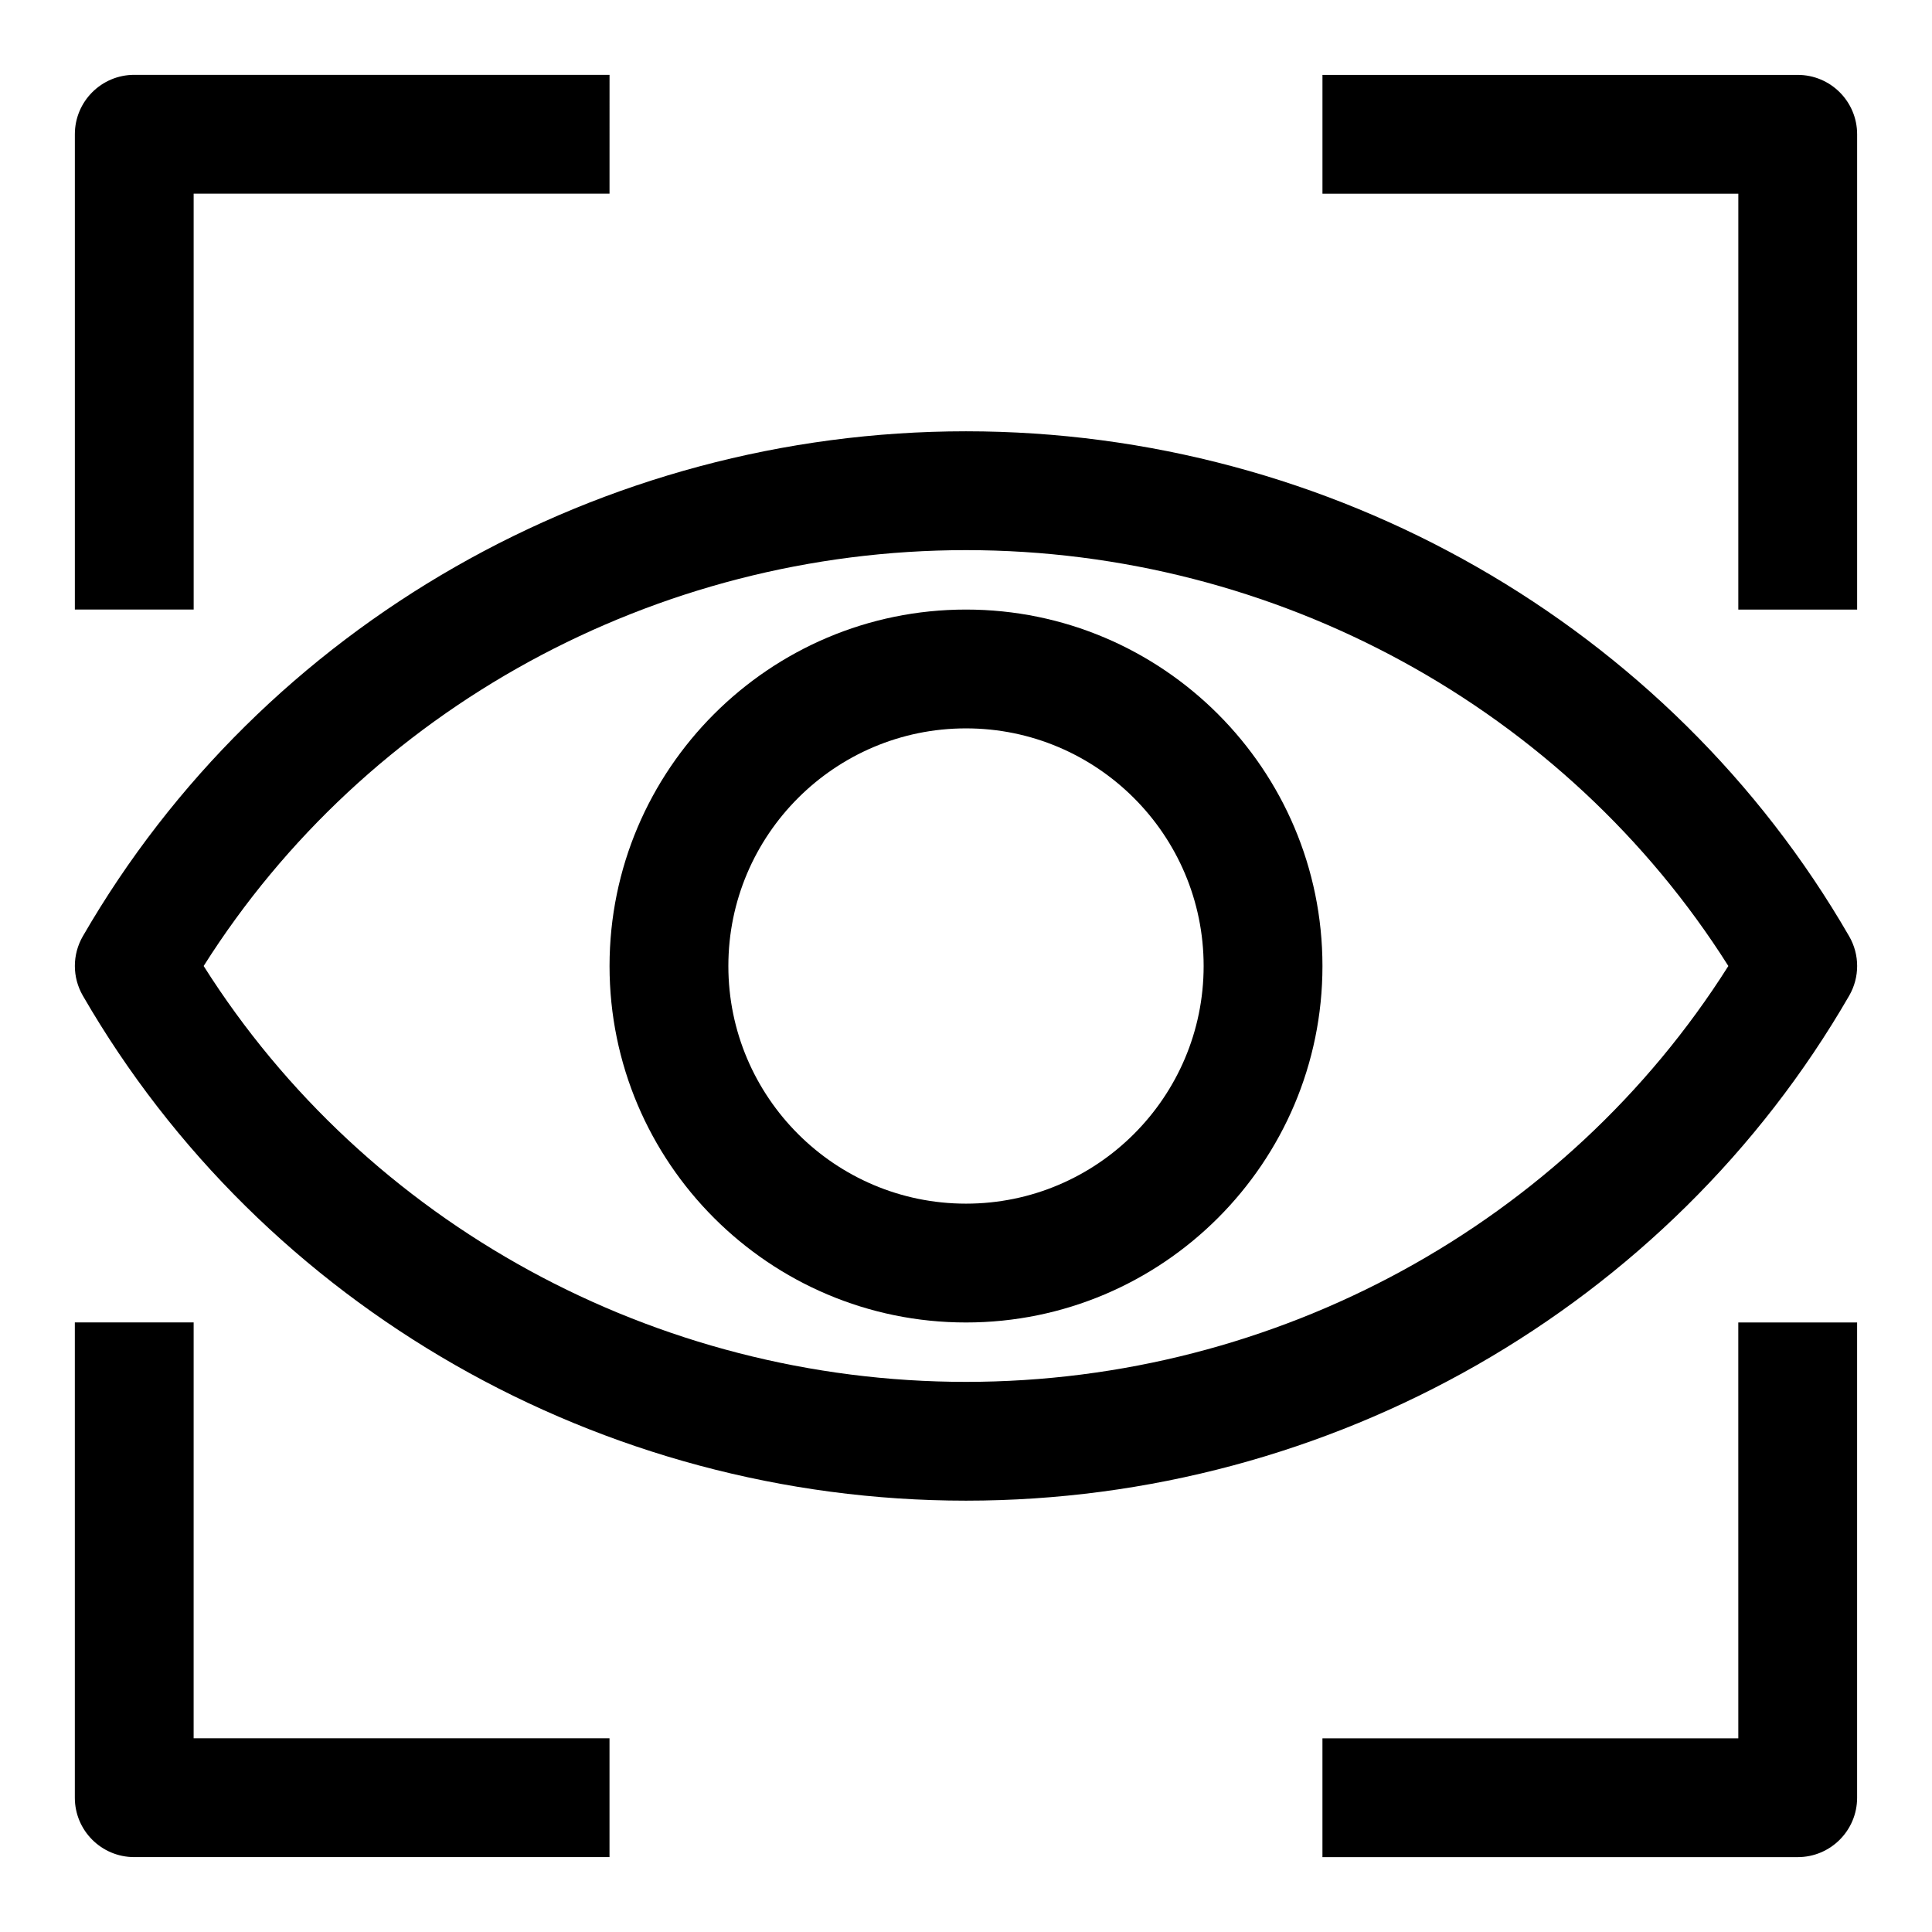
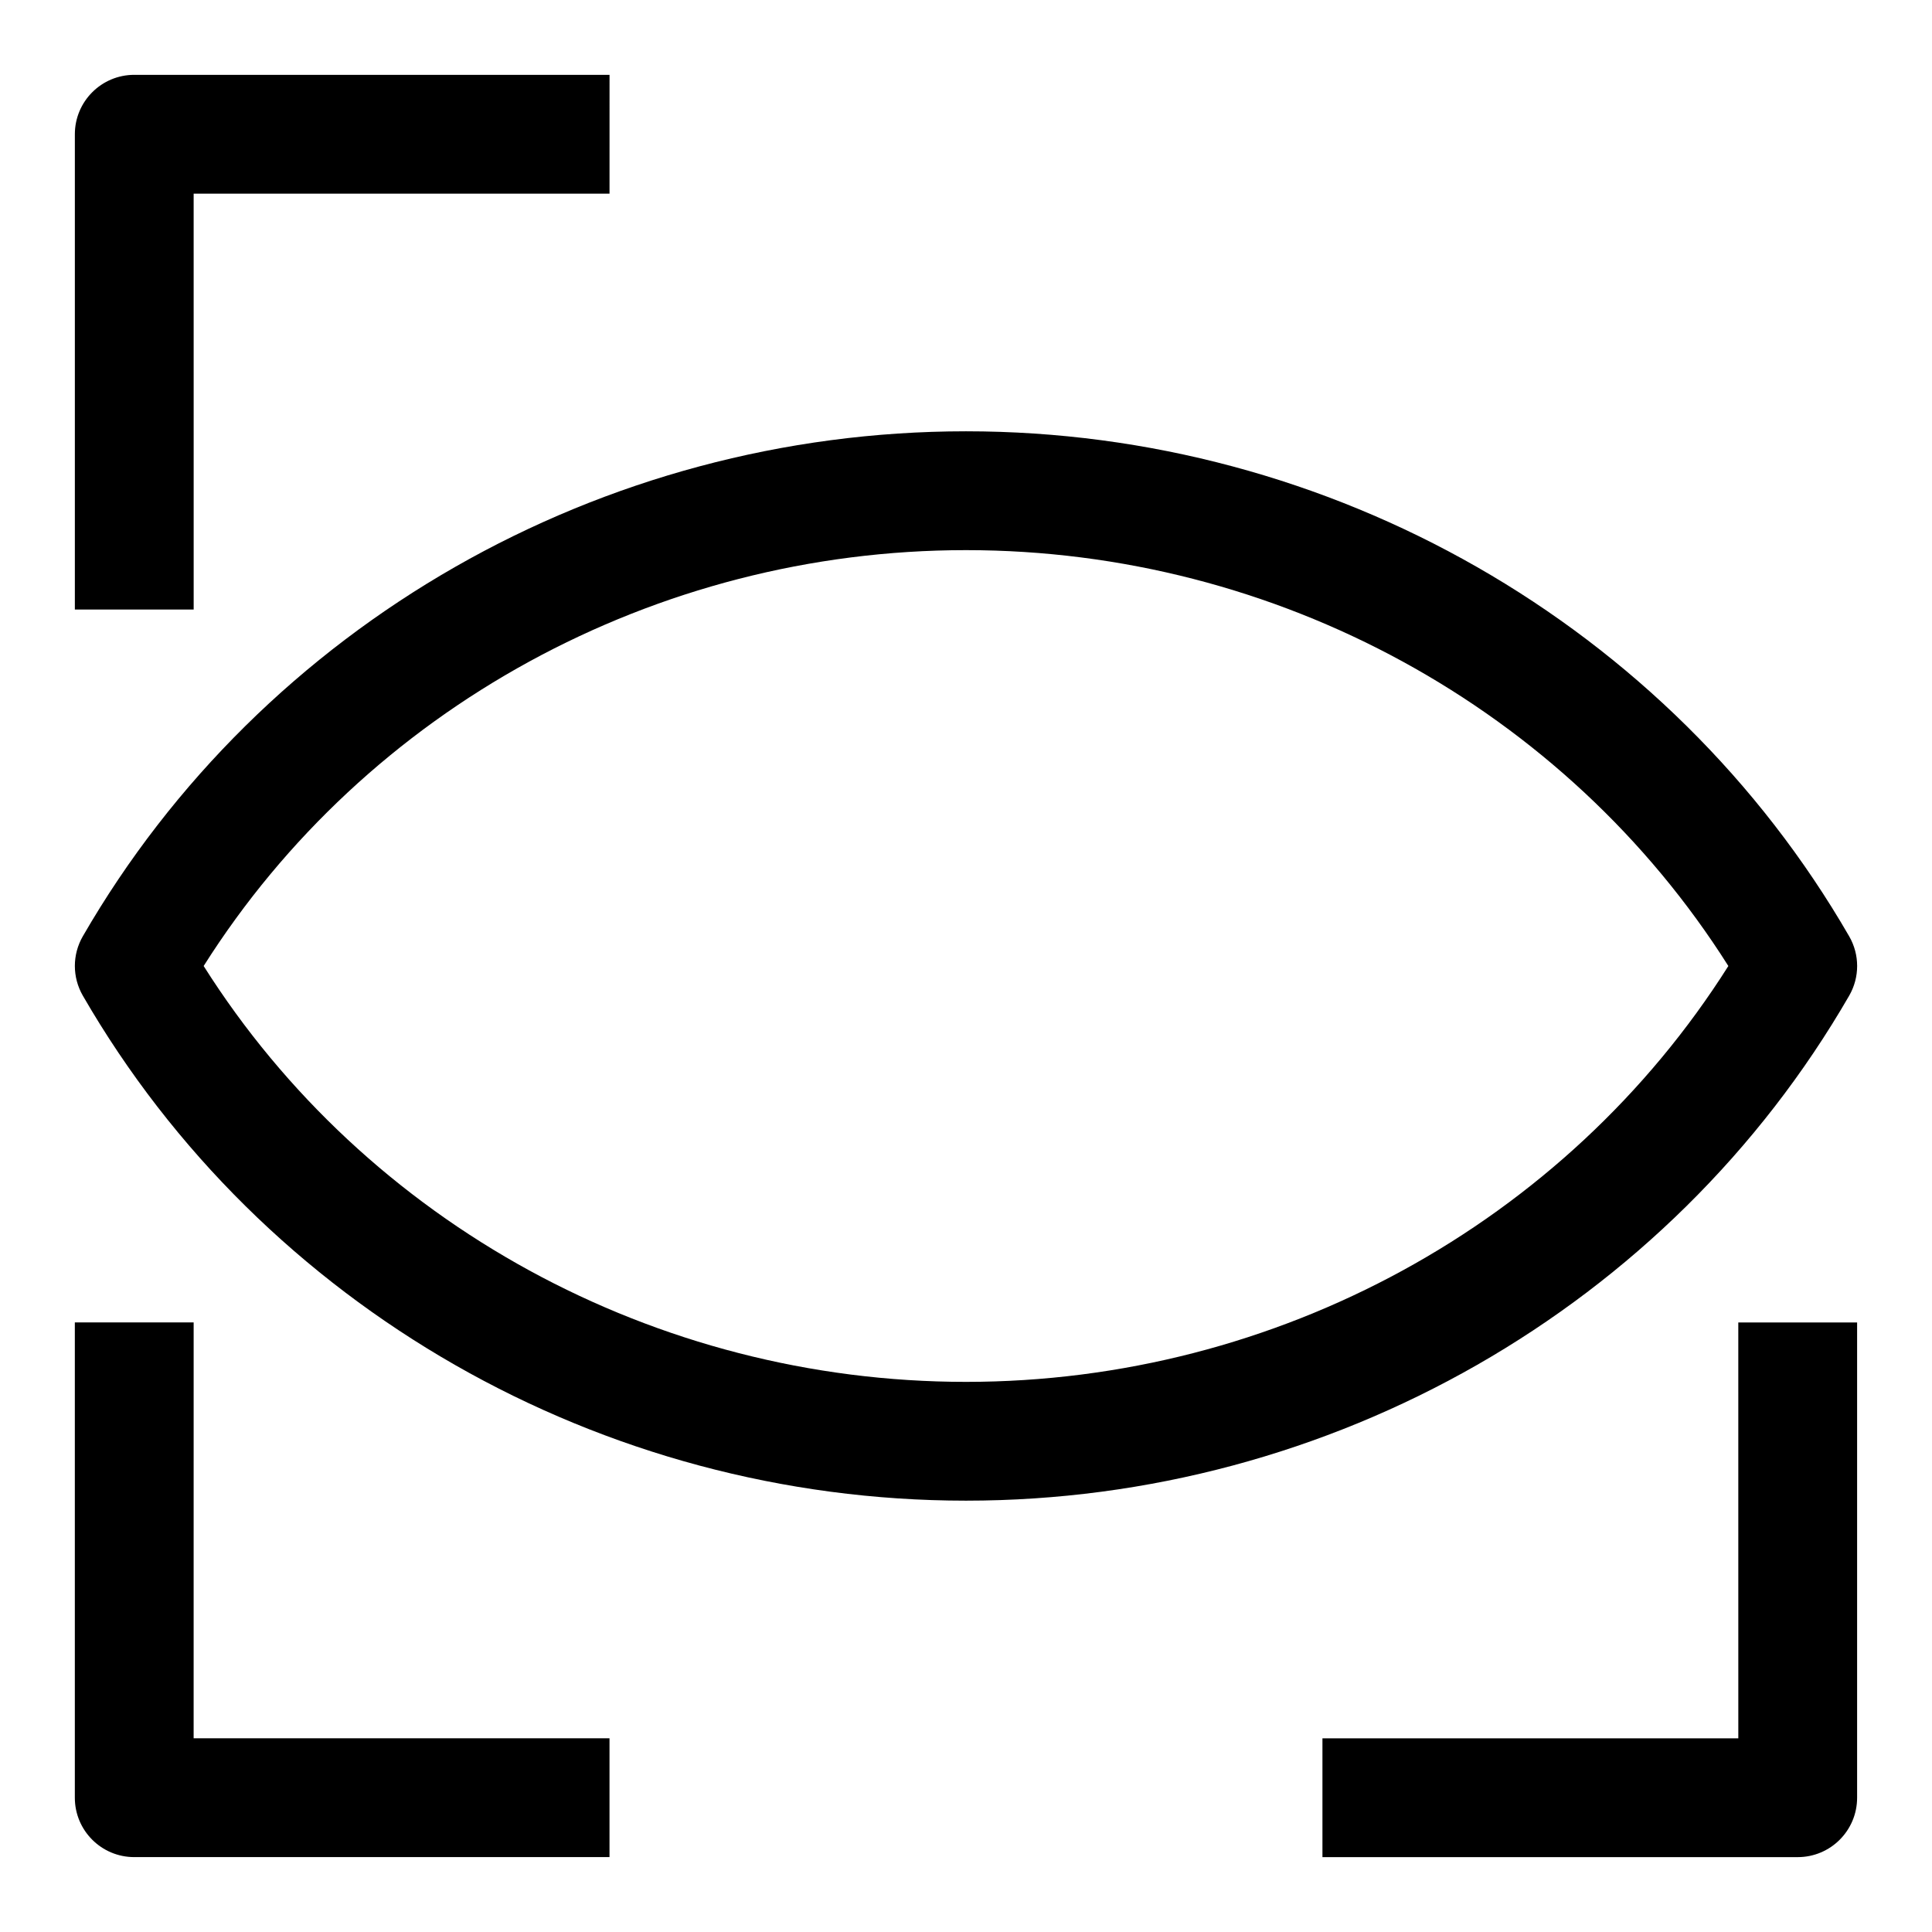
<svg xmlns="http://www.w3.org/2000/svg" fill="#000000" width="800px" height="800px" version="1.1" viewBox="144 144 512 512">
  <g>
    <path d="m195.32 195.32h110.21l0.004-31.488h-125.95c-8.707 0-15.746 7.055-15.746 15.746v125.95h31.488z" />
-     <path d="m604.67 305.54h31.488v-125.95c0-8.691-7.039-15.742-15.742-15.742h-125.95v31.488h110.21z" />
    <path d="m604.67 604.67h-110.21v31.488h125.95c8.707 0 15.742-7.055 15.742-15.742v-125.95h-31.488z" />
    <path d="m195.32 494.46h-31.488v125.95c0 8.691 7.039 15.742 15.742 15.742h125.95v-31.488l-110.21 0.004z" />
    <path d="m634.05 407.87c2.816-4.879 2.816-10.863 0-15.742-47.676-82.547-137.35-133.83-234.05-133.83-96.703 0-186.38 51.281-234.05 133.82-2.816 4.879-2.816 10.863 0 15.742 47.672 82.551 137.35 133.83 234.05 133.83 96.699 0 186.38-51.277 234.05-133.82zm-234.05 102.34c-82.34 0-158.92-42.004-202.03-110.21 43.105-68.203 119.68-110.21 202.03-110.21 82.34 0 158.92 42.004 202.03 110.21-43.109 68.207-119.69 110.21-202.03 110.21z" />
-     <path d="m400 305.54c-52.098 0-94.465 42.367-94.465 94.465s42.367 94.465 94.465 94.465 94.465-42.367 94.465-94.465c-0.004-52.098-42.371-94.465-94.465-94.465zm0 157.44c-34.73 0-62.977-28.246-62.977-62.977s28.246-62.977 62.977-62.977 62.977 28.246 62.977 62.977-28.246 62.977-62.977 62.977z" />
  </g>
</svg>